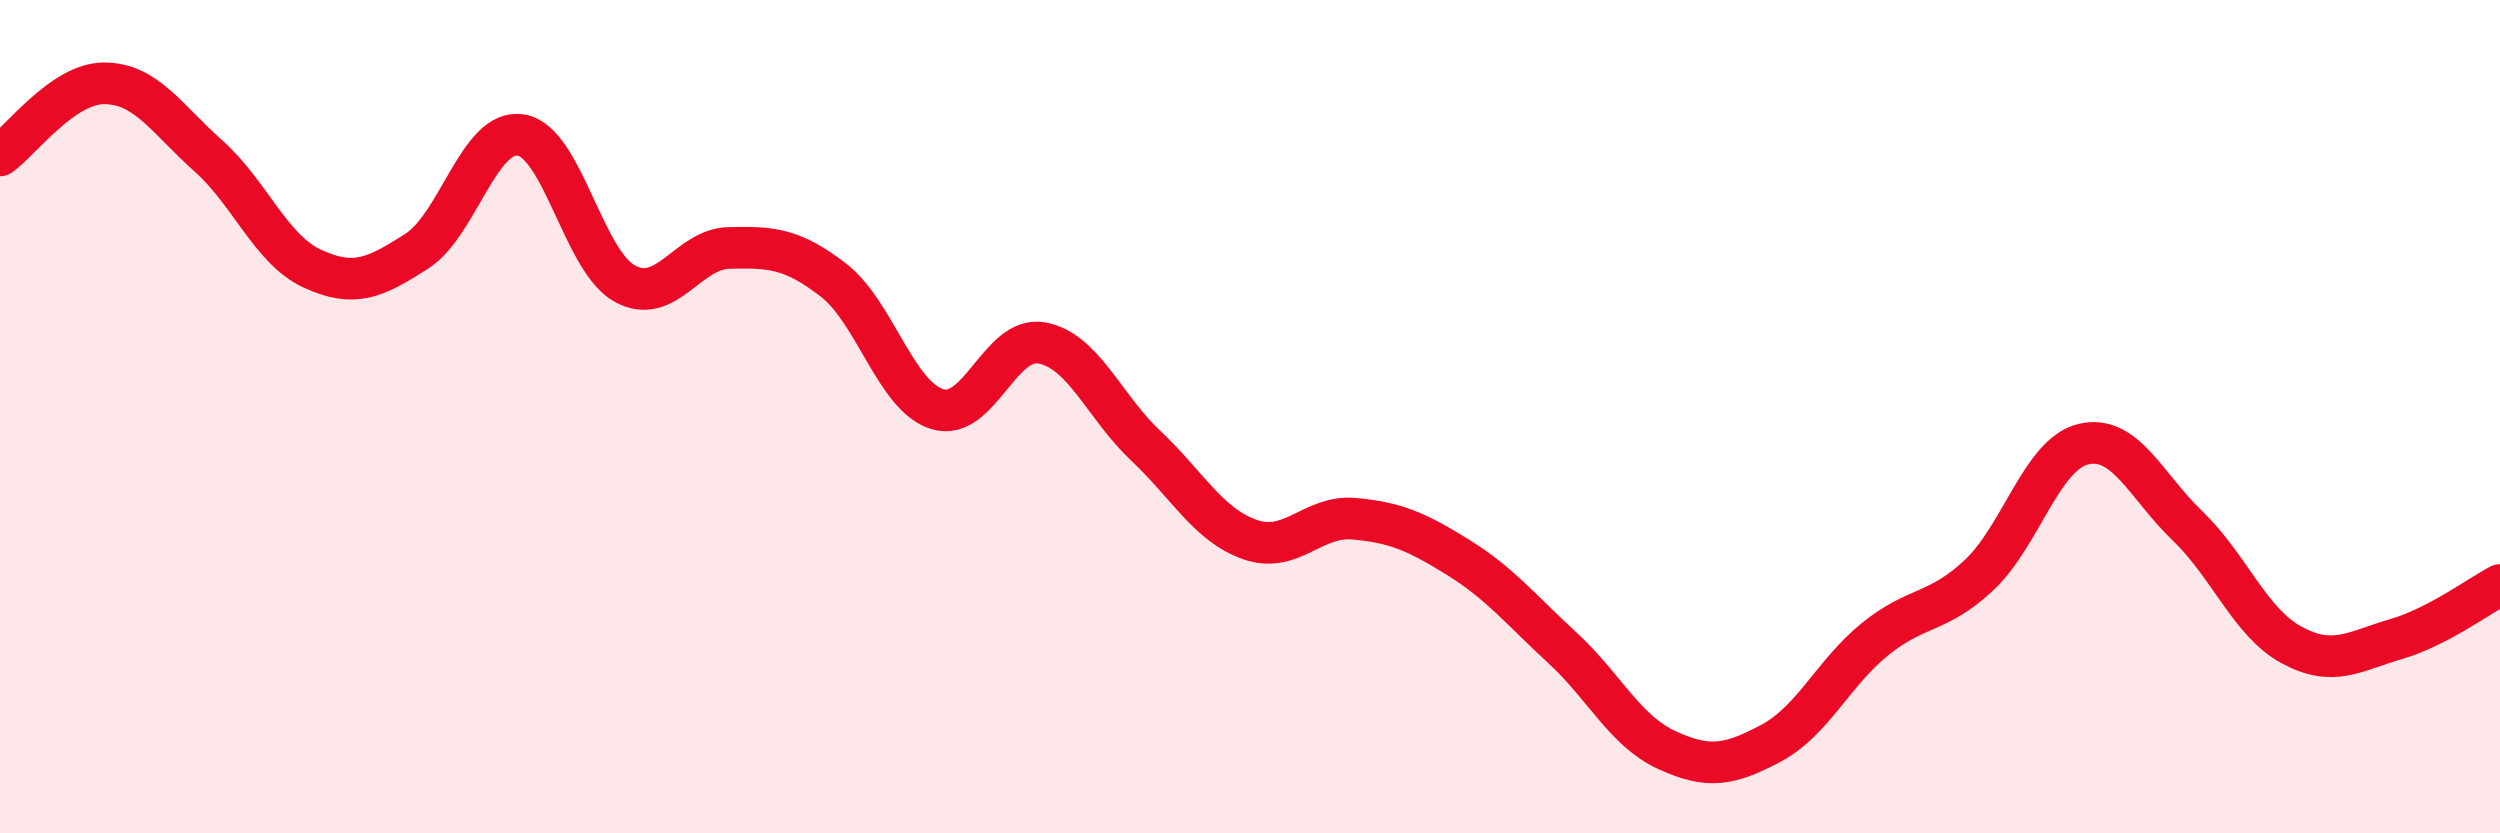
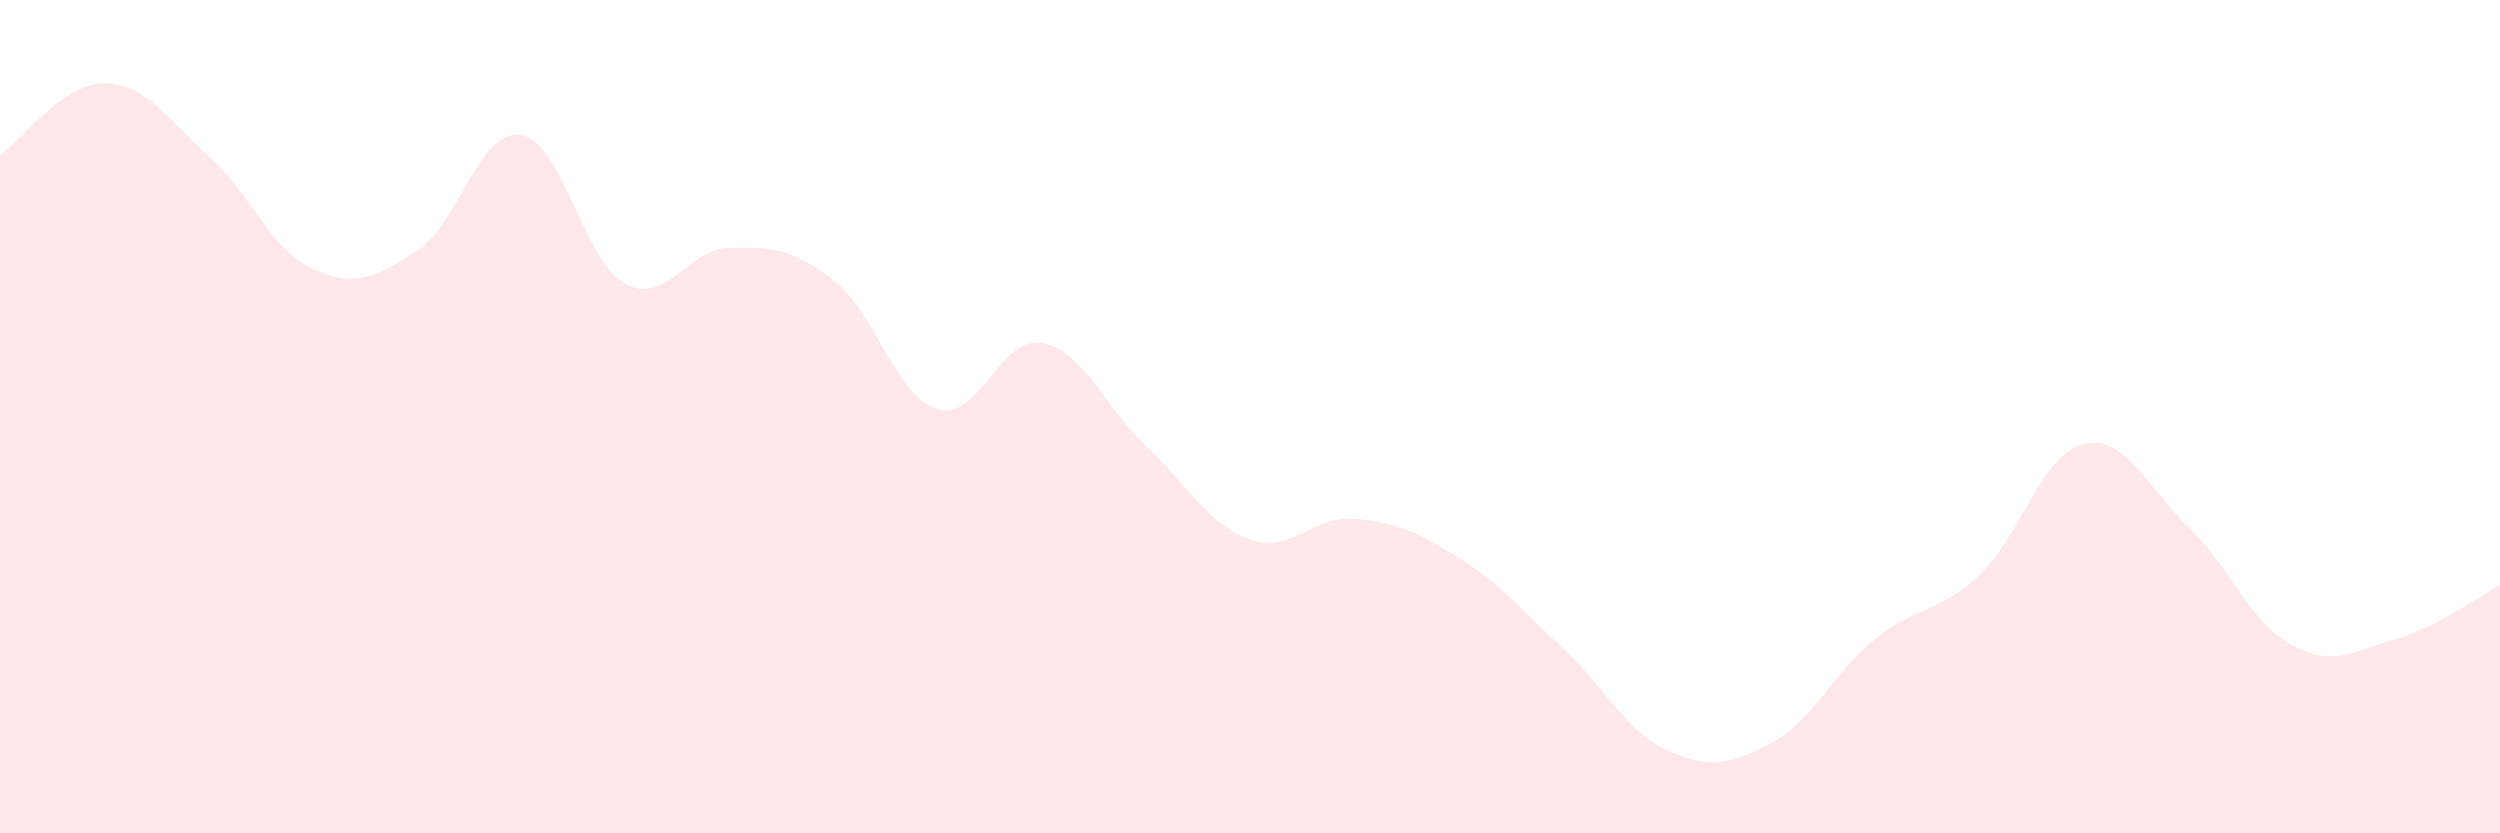
<svg xmlns="http://www.w3.org/2000/svg" width="60" height="20" viewBox="0 0 60 20">
  <path d="M 0,3.73 C 0.5,3.38 1.5,2 2.5,2 C 3.5,2 4,2.85 5,3.74 C 6,4.63 6.5,5.99 7.5,6.45 C 8.5,6.91 9,6.67 10,6.03 C 11,5.39 11.5,3.08 12.5,3.24 C 13.5,3.4 14,6.27 15,6.81 C 16,7.35 16.5,5.97 17.5,5.95 C 18.5,5.93 19,5.95 20,6.72 C 21,7.49 21.5,9.52 22.5,9.82 C 23.5,10.12 24,8.05 25,8.23 C 26,8.41 26.5,9.76 27.5,10.7 C 28.5,11.64 29,12.6 30,12.95 C 31,13.3 31.5,12.36 32.5,12.45 C 33.5,12.54 34,12.76 35,13.38 C 36,14 36.5,14.63 37.5,15.55 C 38.5,16.47 39,17.54 40,18 C 41,18.46 41.5,18.37 42.5,17.84 C 43.5,17.31 44,16.15 45,15.34 C 46,14.53 46.5,14.74 47.5,13.8 C 48.5,12.86 49,10.9 50,10.66 C 51,10.42 51.5,11.66 52.5,12.62 C 53.5,13.58 54,14.94 55,15.48 C 56,16.02 56.5,15.63 57.5,15.34 C 58.5,15.05 59.5,14.3 60,14.04L60 20L0 20Z" fill="#EB0A25" opacity="0.1" stroke-linecap="round" stroke-linejoin="round" />
-   <path d="M 0,3.73 C 0.5,3.38 1.5,2 2.5,2 C 3.5,2 4,2.85 5,3.74 C 6,4.63 6.5,5.99 7.5,6.45 C 8.5,6.91 9,6.67 10,6.03 C 11,5.39 11.5,3.08 12.5,3.24 C 13.5,3.4 14,6.27 15,6.81 C 16,7.35 16.5,5.97 17.5,5.95 C 18.5,5.93 19,5.95 20,6.72 C 21,7.49 21.5,9.52 22.5,9.82 C 23.5,10.12 24,8.05 25,8.23 C 26,8.41 26.5,9.76 27.5,10.7 C 28.5,11.64 29,12.6 30,12.95 C 31,13.3 31.5,12.36 32.5,12.45 C 33.5,12.54 34,12.76 35,13.38 C 36,14 36.5,14.63 37.5,15.55 C 38.5,16.47 39,17.54 40,18 C 41,18.46 41.5,18.37 42.5,17.84 C 43.5,17.31 44,16.15 45,15.34 C 46,14.53 46.5,14.74 47.5,13.8 C 48.5,12.86 49,10.9 50,10.66 C 51,10.42 51.5,11.66 52.5,12.62 C 53.5,13.58 54,14.94 55,15.48 C 56,16.02 56.5,15.63 57.5,15.34 C 58.5,15.05 59.5,14.3 60,14.04" stroke="#EB0A25" stroke-width="1" fill="none" stroke-linecap="round" stroke-linejoin="round" />
</svg>